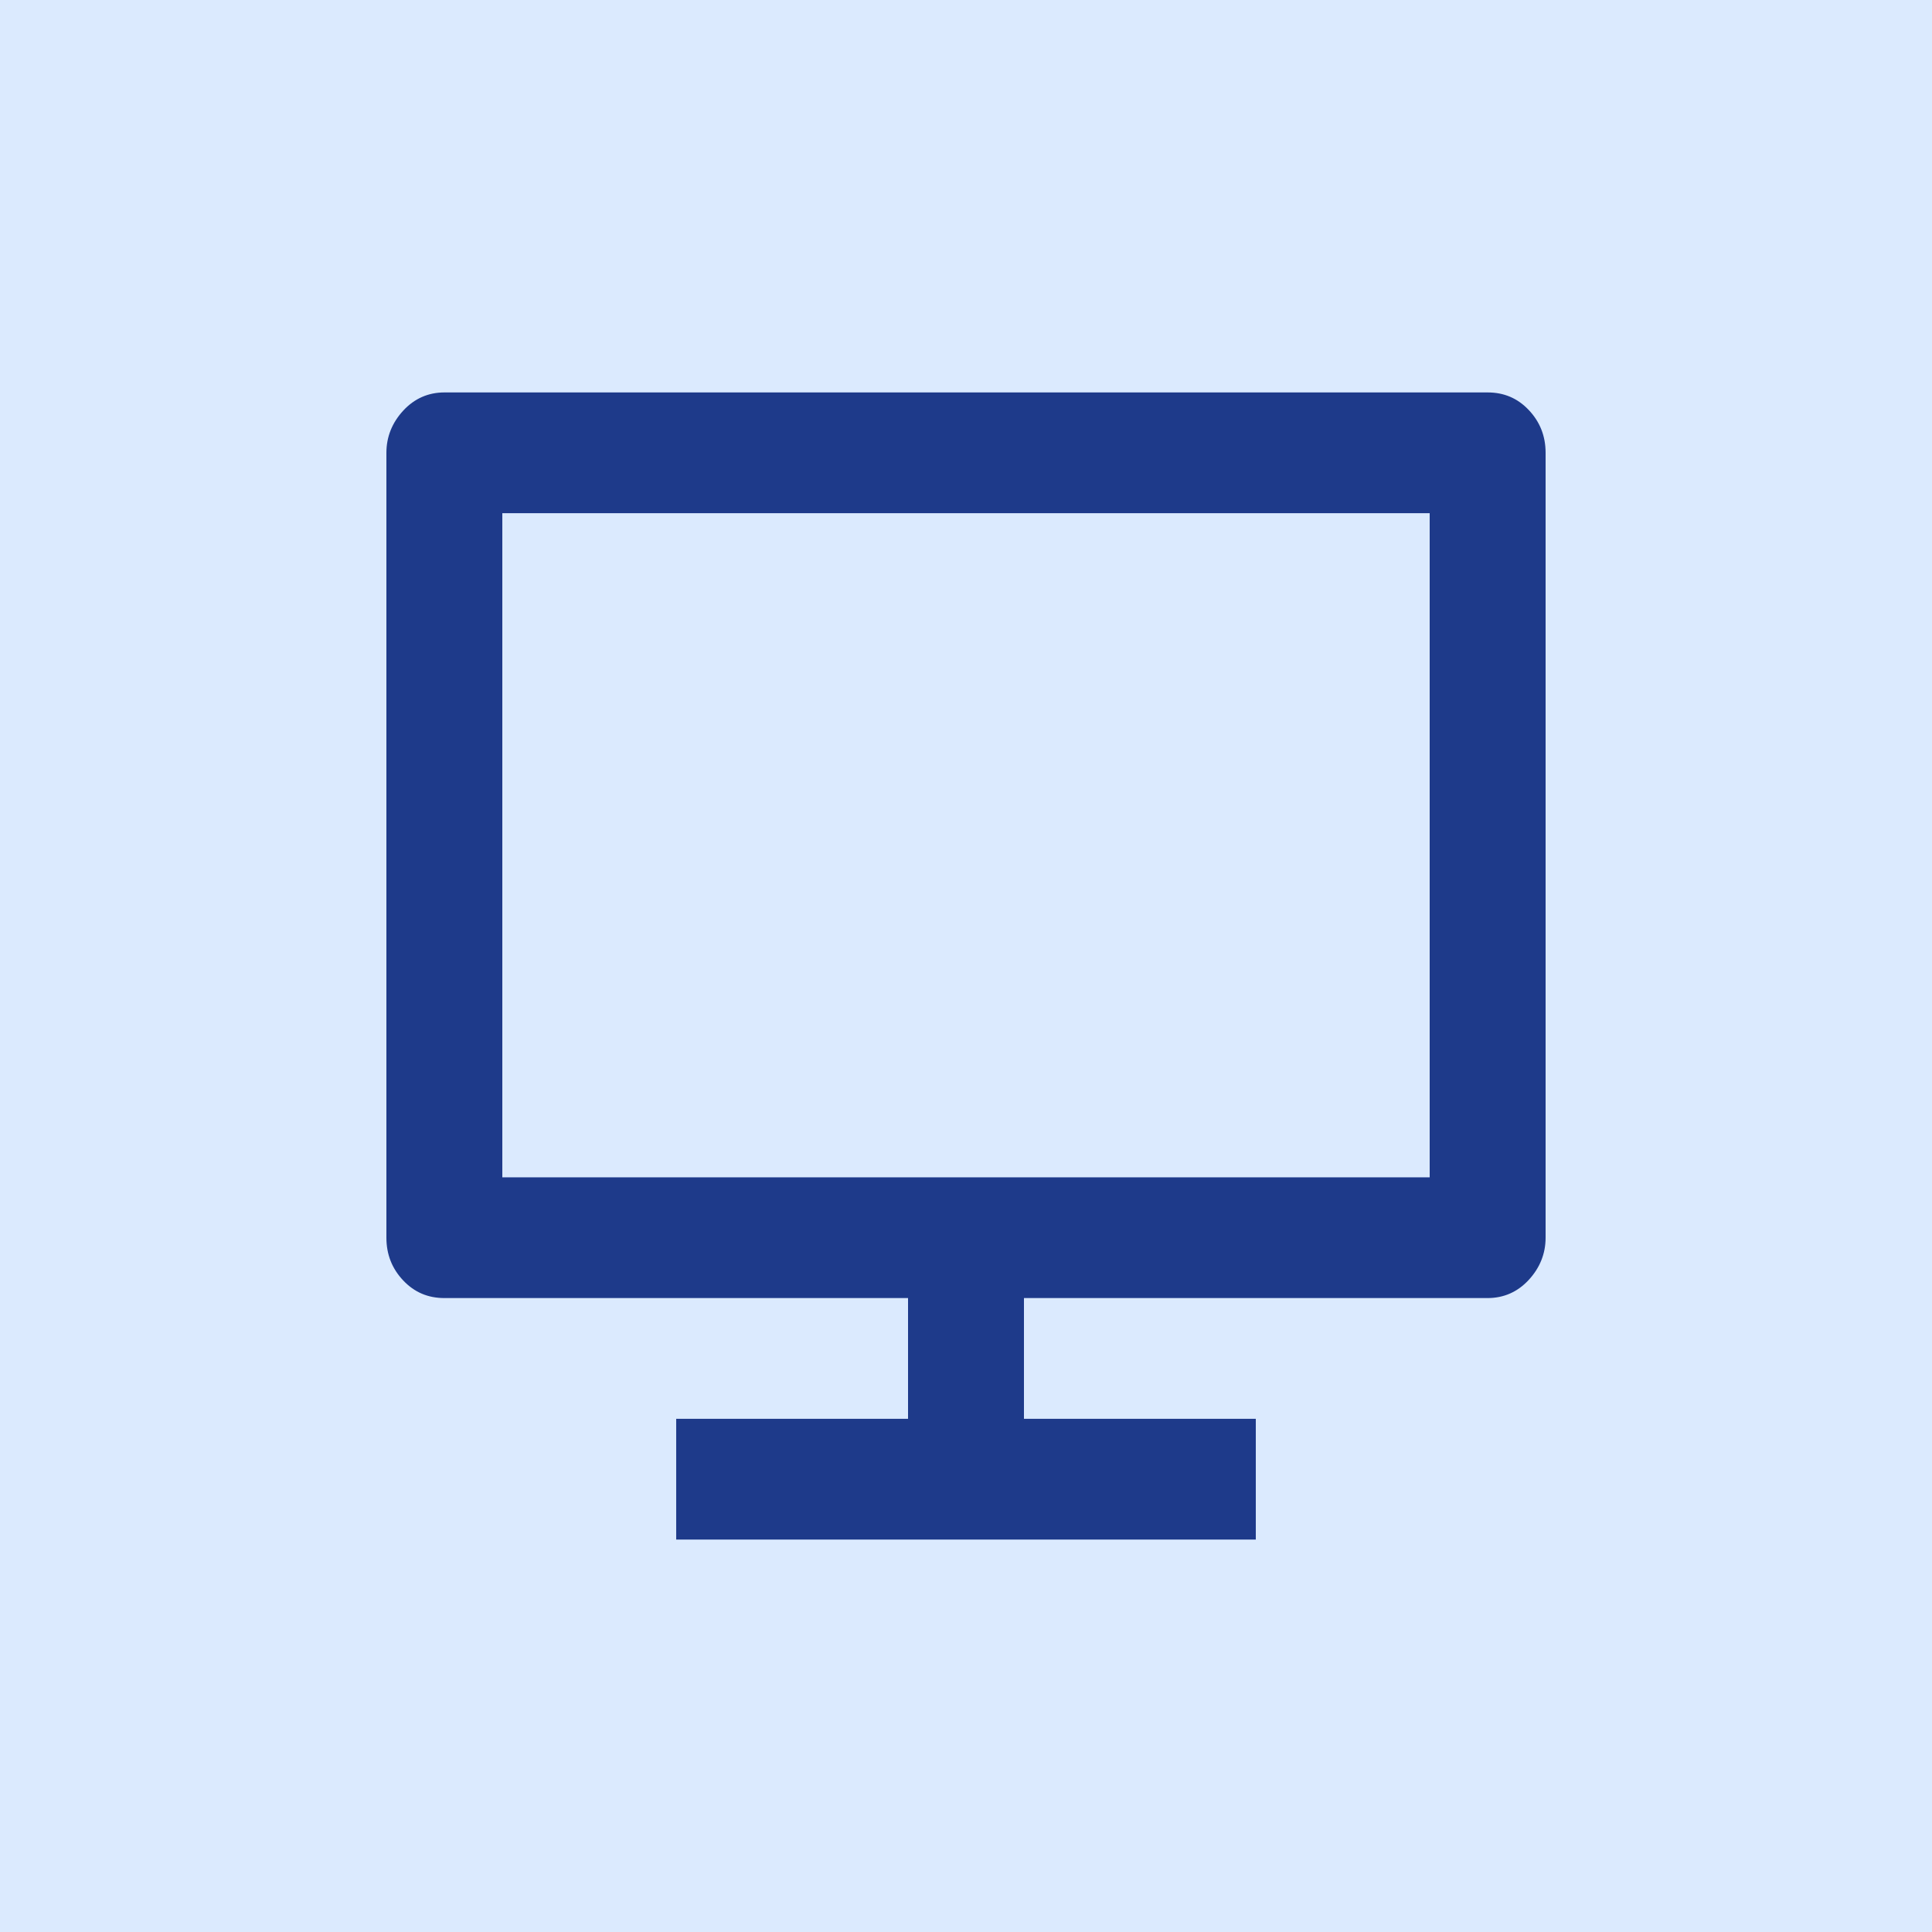
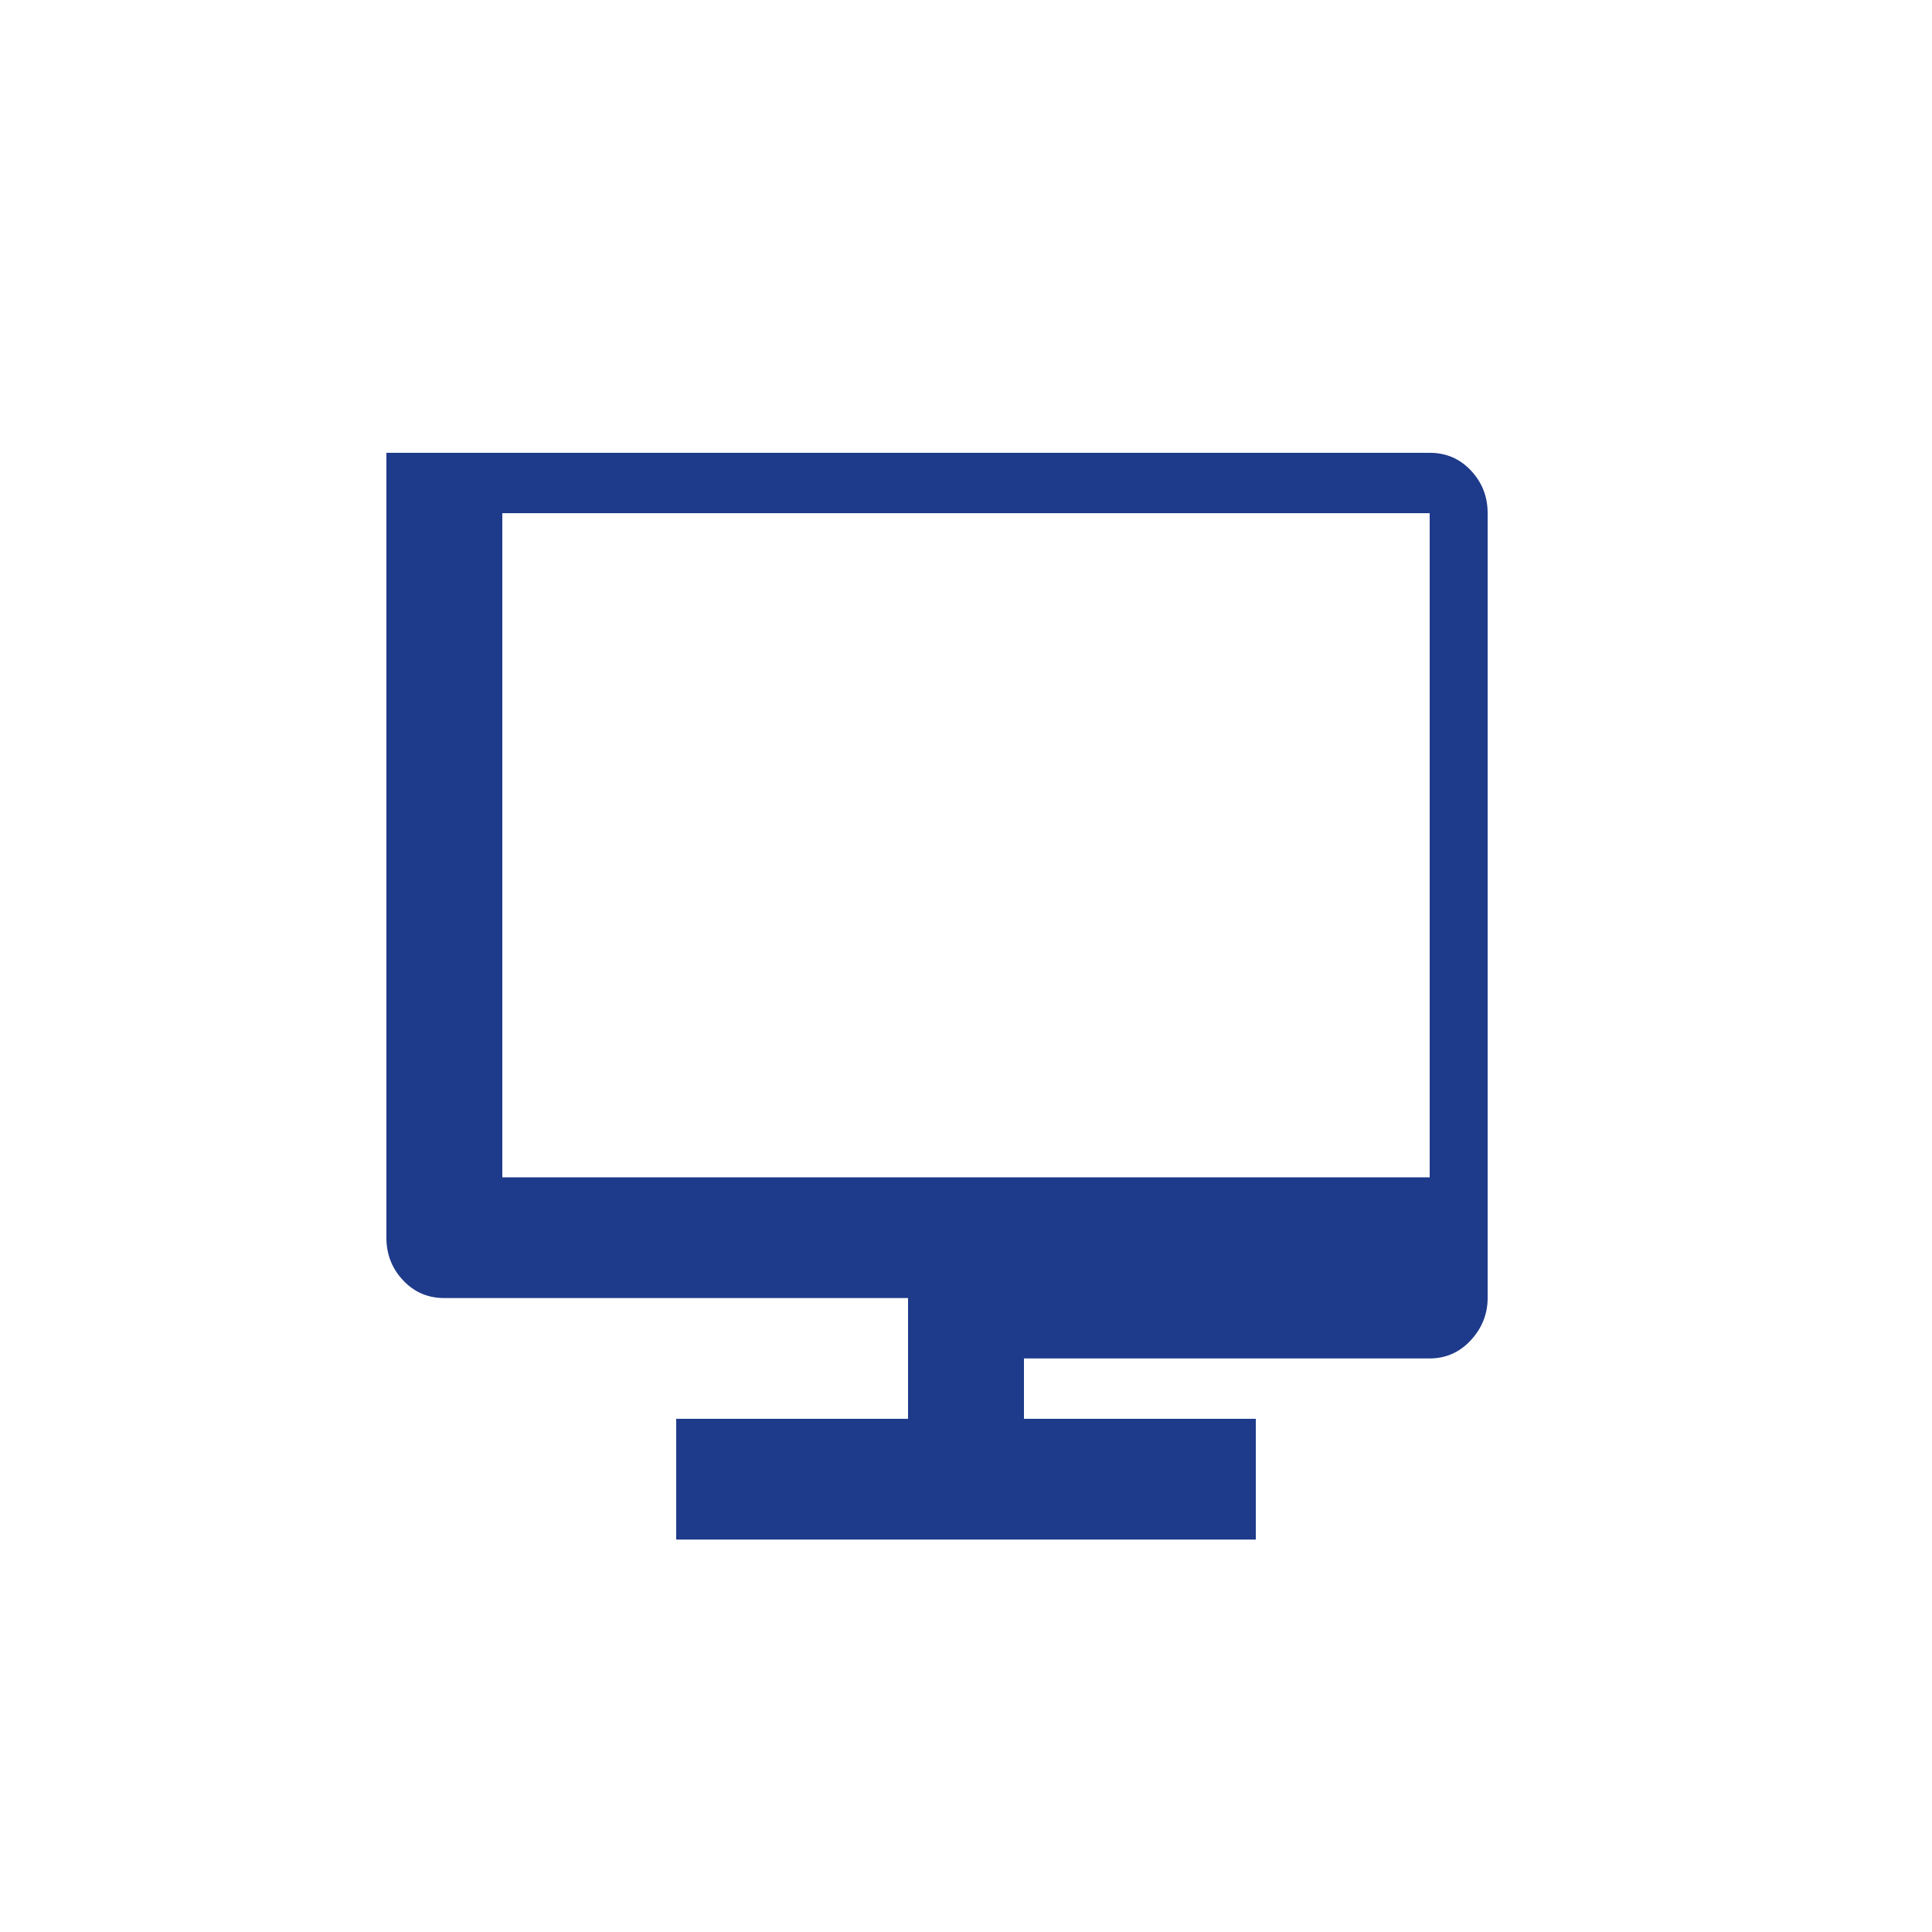
<svg xmlns="http://www.w3.org/2000/svg" id="_レイヤー_1" viewBox="0 0 64 64">
-   <rect width="64" height="64" fill="#dbeafe" />
-   <path d="M16.64,39h30.72v-22h-30.72v22ZM33.92,43v4h7.68v4h-19.2v-4h7.68v-4h-15.36c-.54,0-.99-.19-1.36-.58-.37-.39-.56-.86-.56-1.42V15c0-.53.19-1,.56-1.4.37-.4.83-.6,1.36-.6h34.56c.54,0,.99.19,1.36.58.37.39.56.86.56,1.42v26c0,.53-.19,1-.56,1.4-.37.4-.83.6-1.36.6h-15.36Z" fill="#1e3a8a" />
+   <path d="M16.64,39h30.72v-22h-30.72v22ZM33.92,43v4h7.68v4h-19.2v-4h7.68v-4h-15.36c-.54,0-.99-.19-1.36-.58-.37-.39-.56-.86-.56-1.42V15h34.56c.54,0,.99.19,1.36.58.37.39.56.86.56,1.42v26c0,.53-.19,1-.56,1.4-.37.4-.83.6-1.36.6h-15.36Z" fill="#1e3a8a" />
</svg>